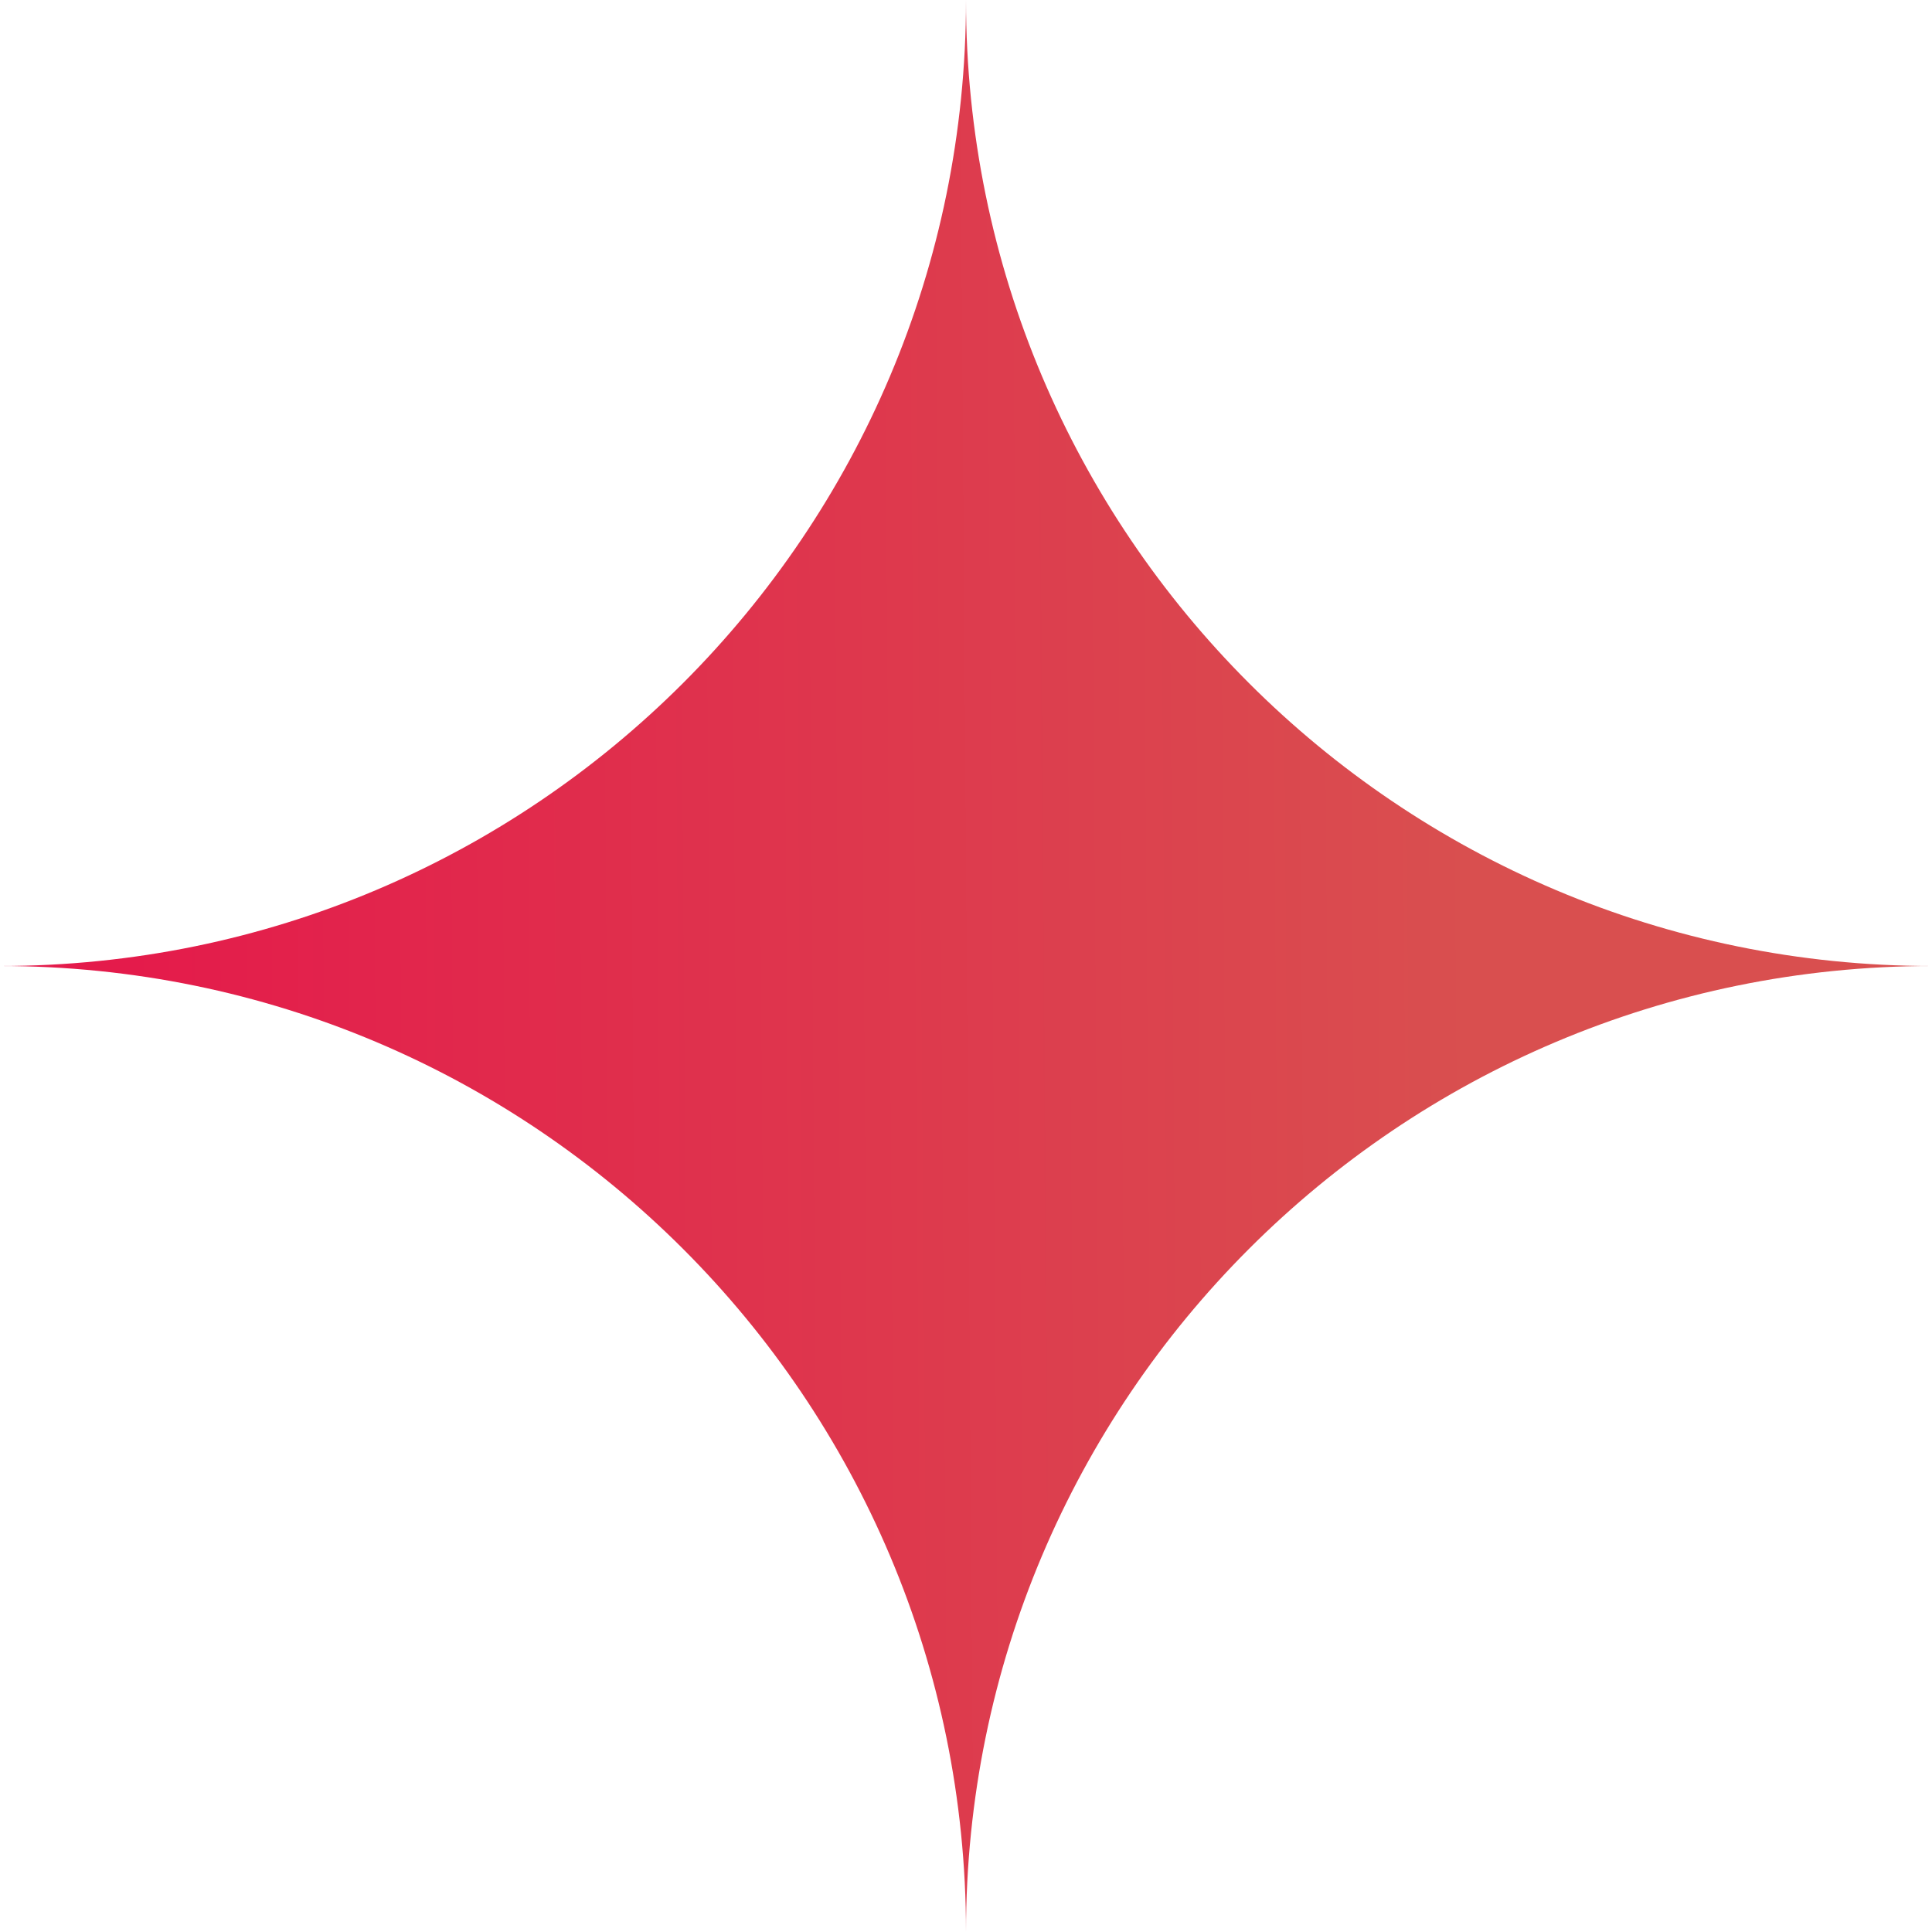
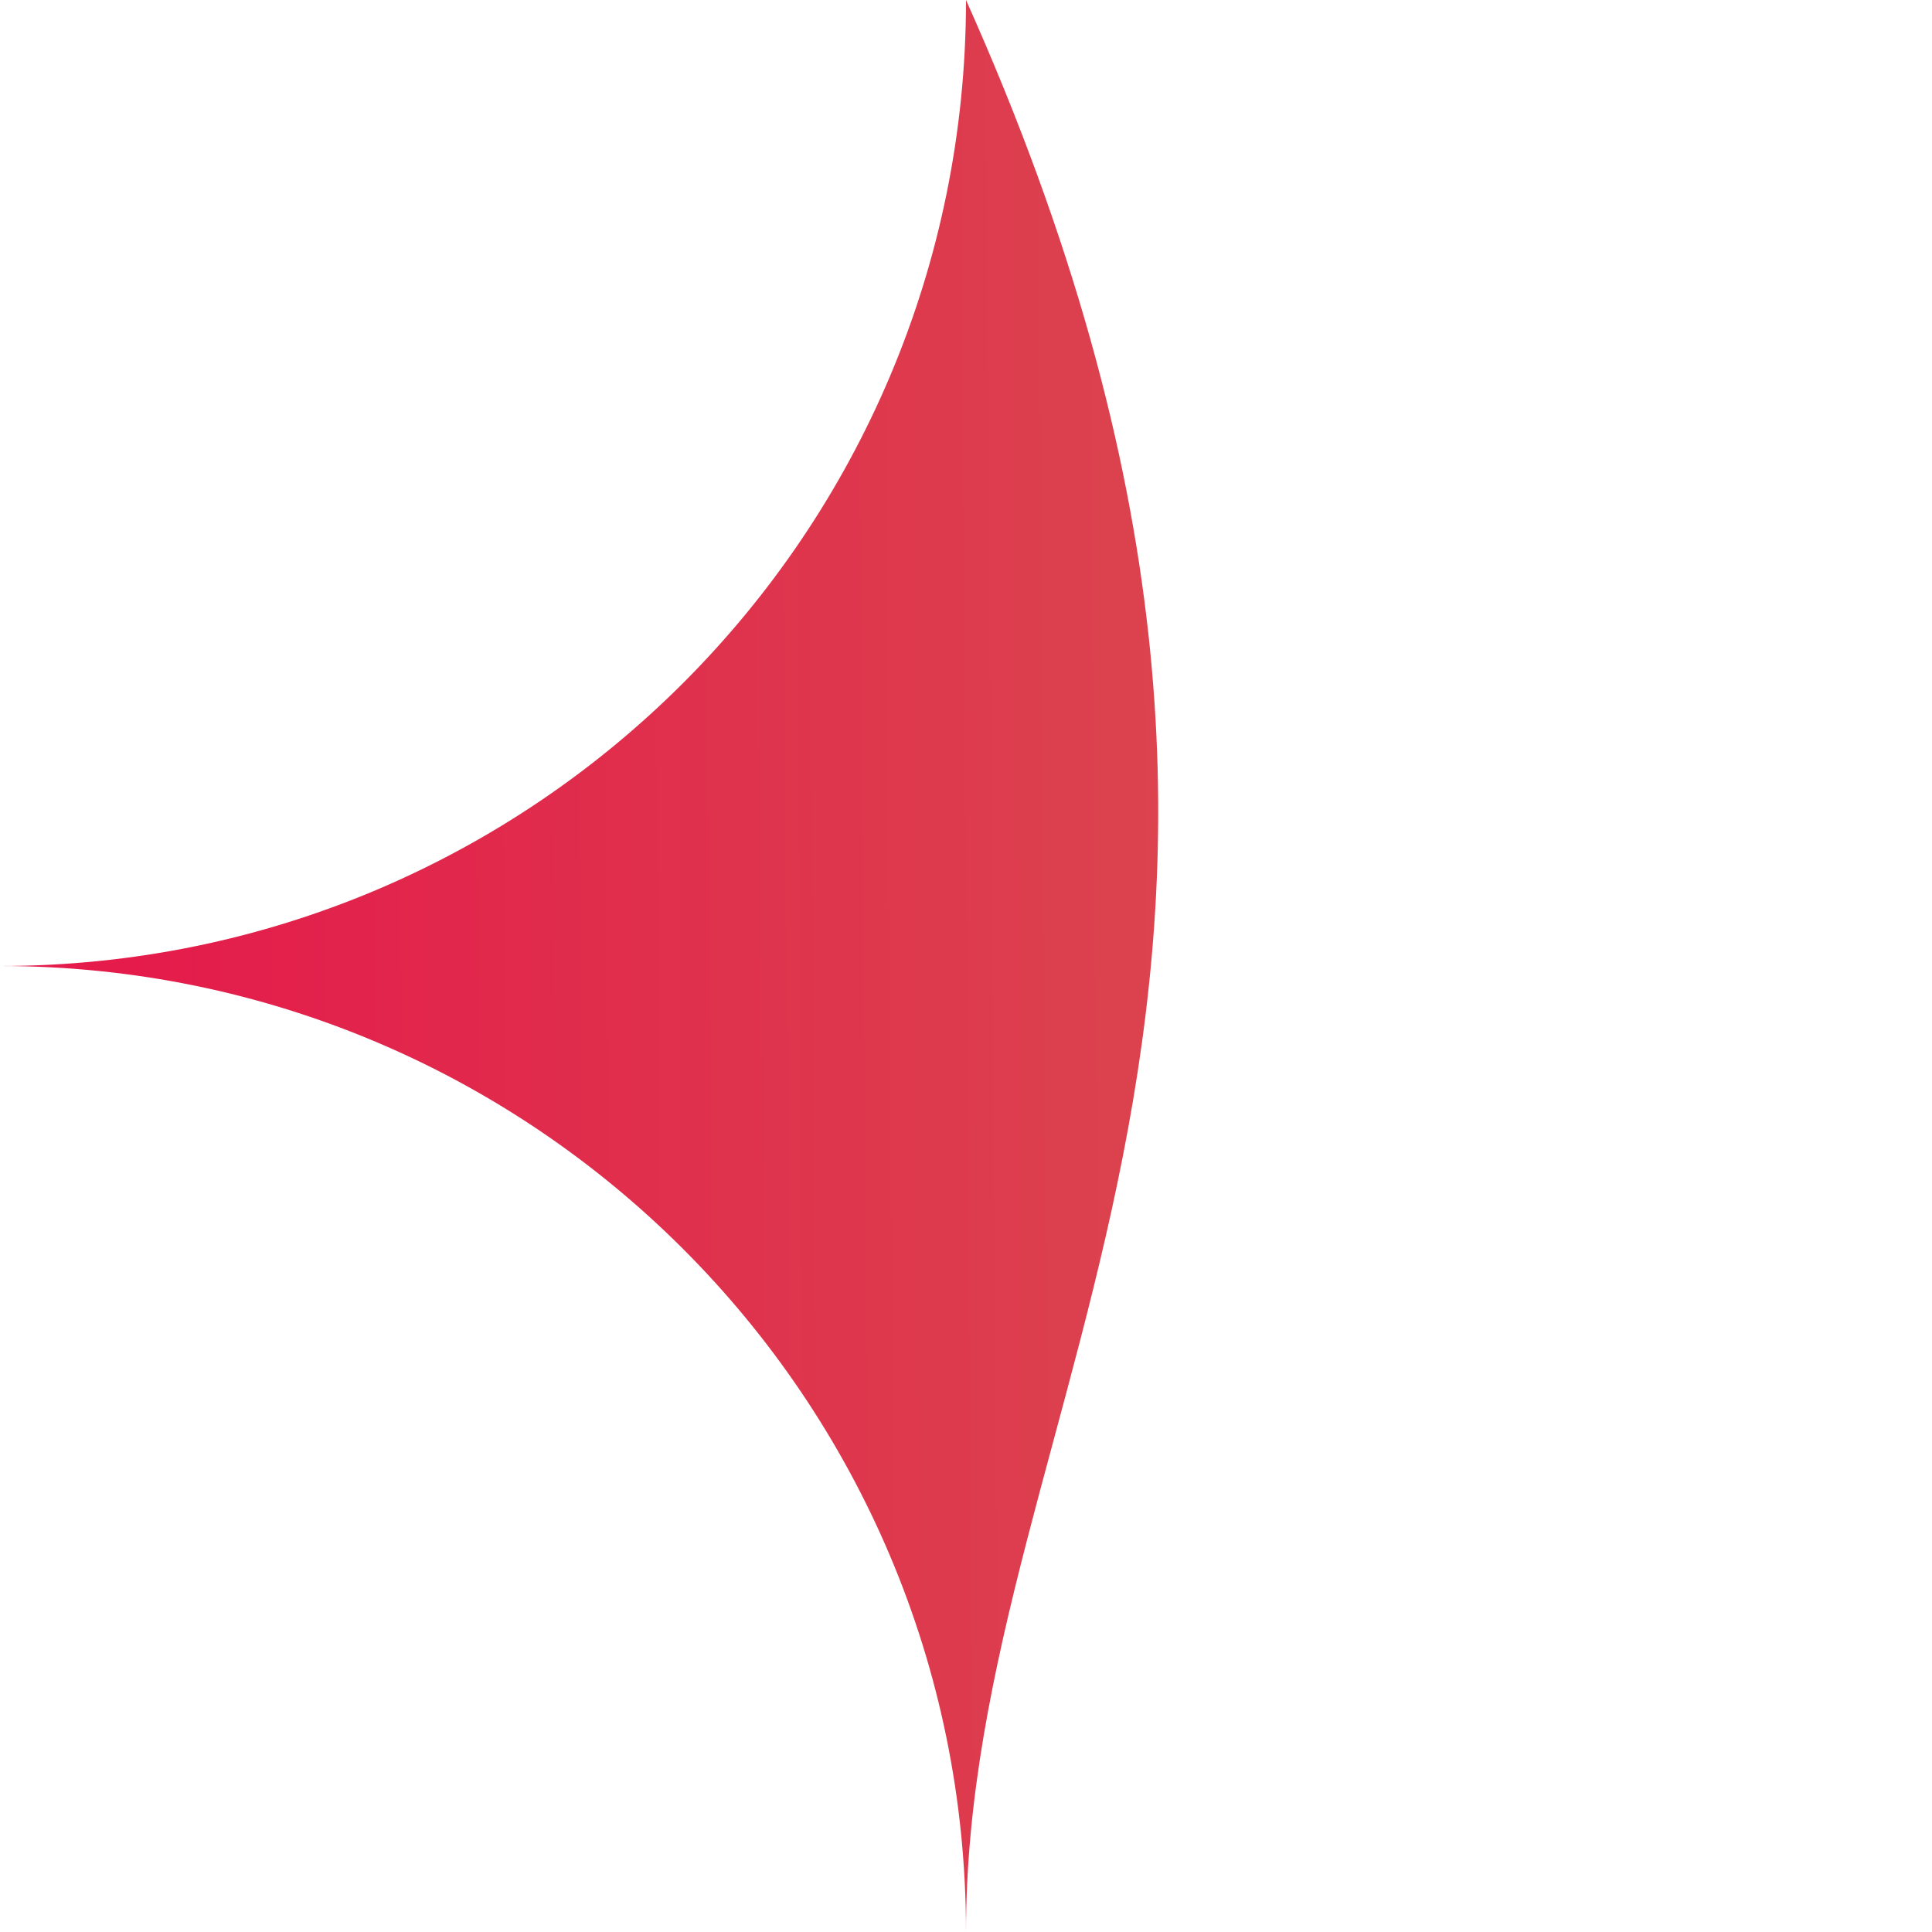
<svg xmlns="http://www.w3.org/2000/svg" width="32" height="32" viewBox="0 0 32 32" fill="none">
-   <path fill-rule="evenodd" clip-rule="evenodd" d="M16 0C16 8.837 23.163 16 32 16C23.163 16 16 23.163 16 32C16 23.163 8.837 16 0 16C8.837 16 16 8.837 16 0Z" fill="url(#paint0_linear_176_2831)" />
+   <path fill-rule="evenodd" clip-rule="evenodd" d="M16 0C23.163 16 16 23.163 16 32C16 23.163 8.837 16 0 16C8.837 16 16 8.837 16 0Z" fill="url(#paint0_linear_176_2831)" />
  <defs>
    <linearGradient id="paint0_linear_176_2831" x1="2.222" y1="24.356" x2="24.386" y2="24.191" gradientUnits="userSpaceOnUse">
      <stop stop-color="#E41B4B" />
      <stop offset="1" stop-color="#D94F4F" />
    </linearGradient>
  </defs>
</svg>